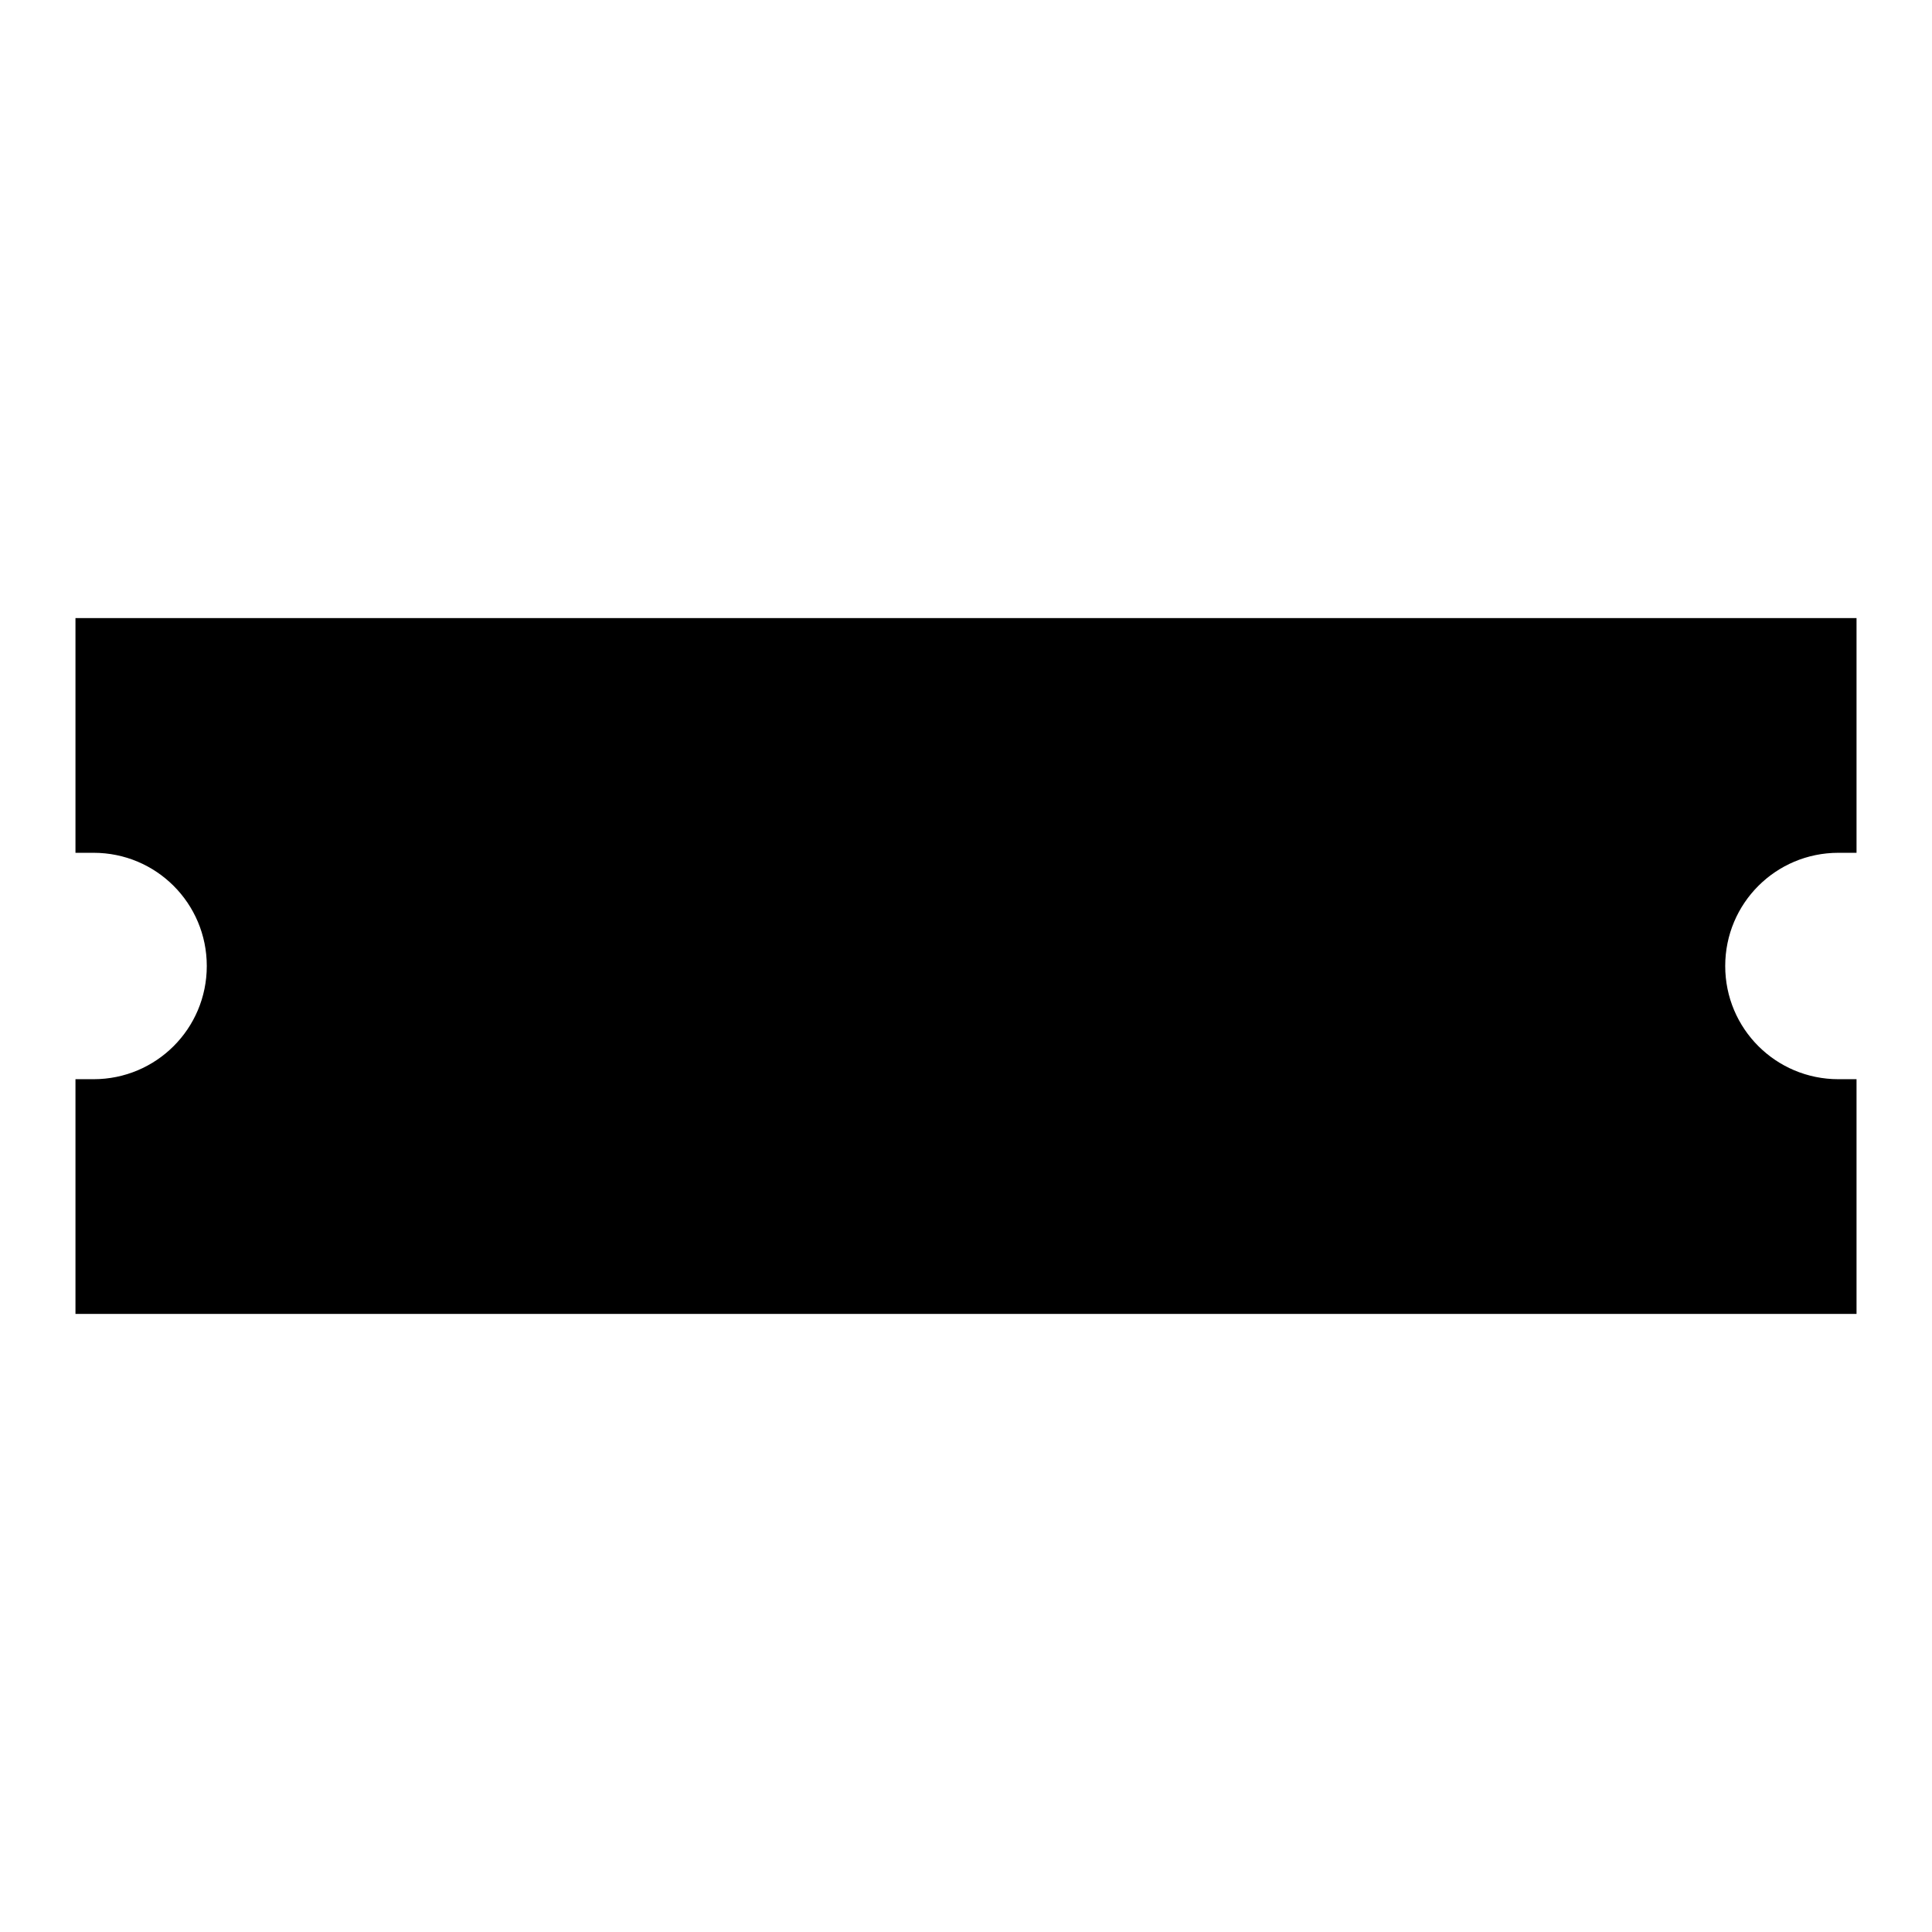
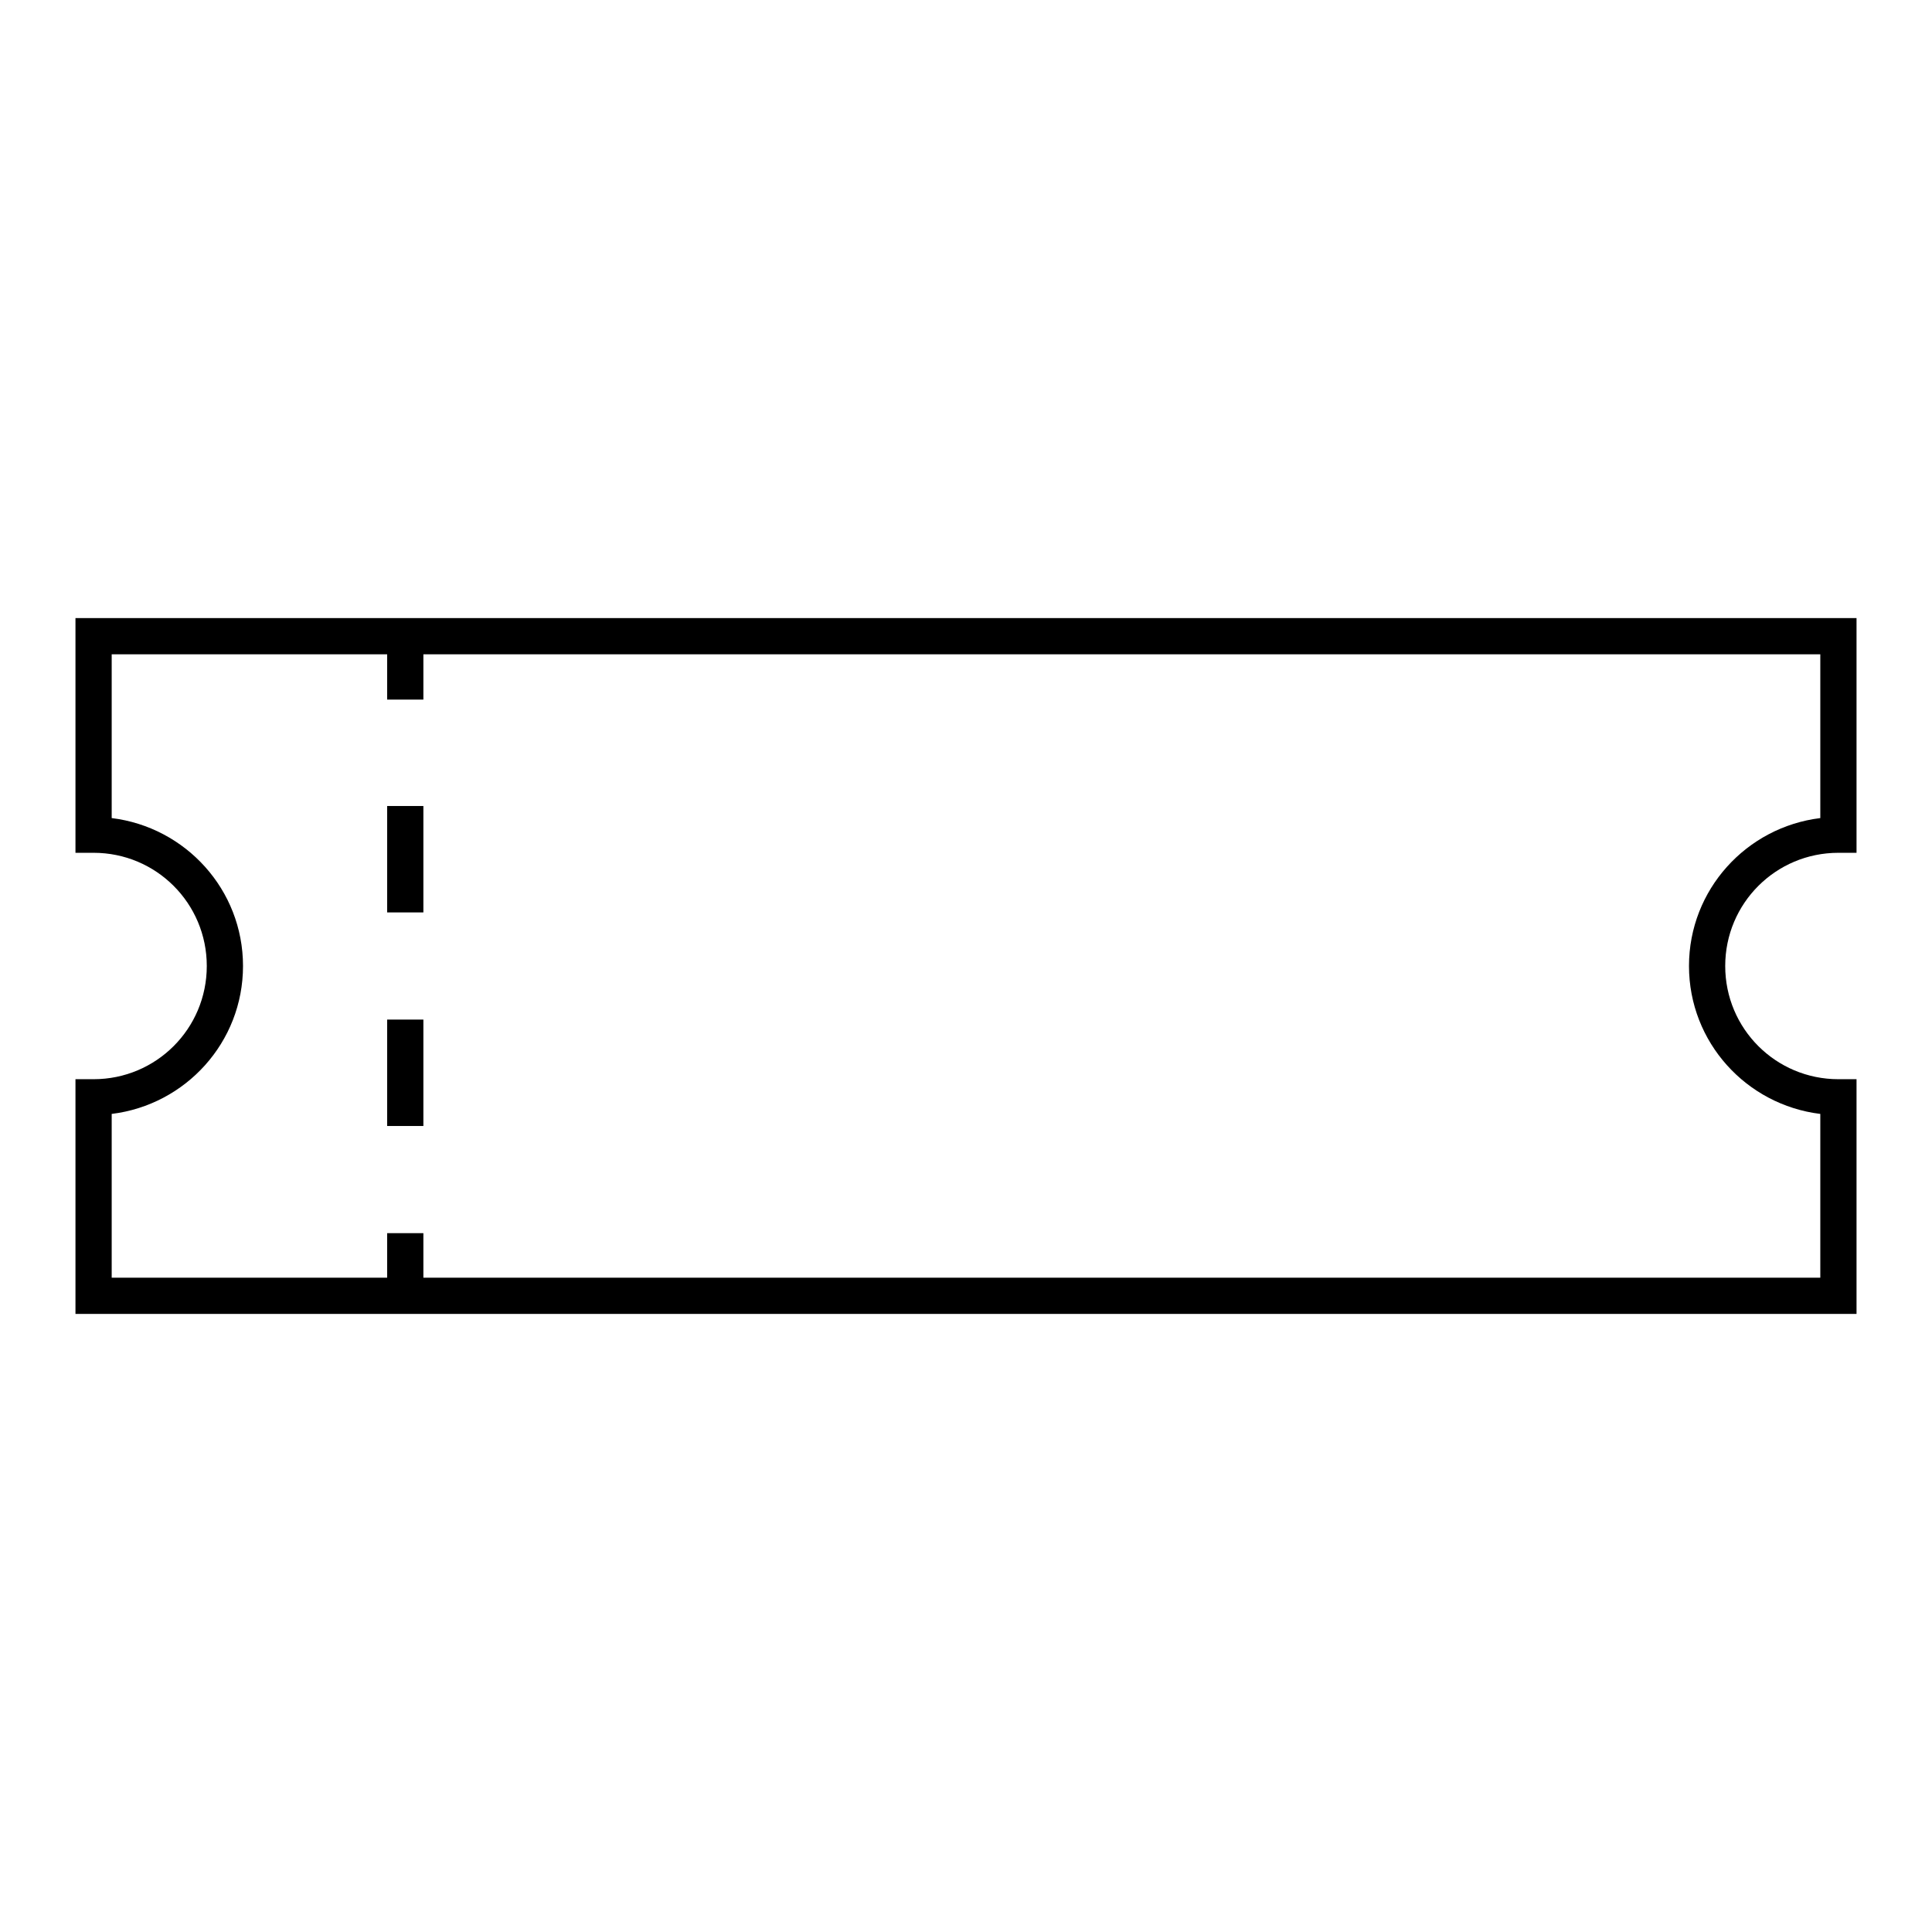
<svg xmlns="http://www.w3.org/2000/svg" version="1.1" x="0px" y="0px" viewBox="0 0 256 256" enable-background="new 0 0 256 256" xml:space="preserve">
  <g>
    <g>
-       <path fill="#000000" d="M226.2,128c0-9.6,7.8-17.4,17.4-17.4V84.3H12.4v26.3c9.6,0,17.4,7.8,17.4,17.4s-7.8,17.4-17.4,17.4v26.3h231.2v-26.3C234,145.4,226.2,137.6,226.2,128z" />
      <path fill="#000000" d="M246,174.1H10V143h2.4c8.3,0,15-6.7,15-15s-6.7-15-15-15H10V81.9h236V113h-2.4c-8.3,0-15,6.7-15,15s6.7,15,15,15h2.4V174.1z M14.8,169.3h226.4v-21.7c-9.8-1.2-17.4-9.5-17.4-19.6c0-10.1,7.6-18.4,17.4-19.6V86.7H14.8v21.7c9.8,1.2,17.4,9.5,17.4,19.6c0,10.1-7.6,18.4-17.4,19.6V169.3z" />
      <path fill="#000000" d="M51.3,84.3h4.8v8.4h-4.8V84.3z" />
      <path fill="#000000" d="M56.1,149.2h-4.8v-14.1h4.8V149.2z M56.1,120.9h-4.8v-14.1h4.8V120.9z" />
      <path fill="#000000" d="M51.3,163.4h4.8v8.4h-4.8V163.4z" />
-       <path fill="#000000" d="M203.5,84.3h4.8v8.4h-4.8V84.3z" />
-       <path fill="#000000" d="M208.3,149.2h-4.8v-14.1h4.8V149.2z M208.3,120.9h-4.8v-14.1h4.8V120.9z" />
-       <path fill="#000000" d="M203.5,163.4h4.8v8.4h-4.8V163.4z" />
    </g>
  </g>
</svg>